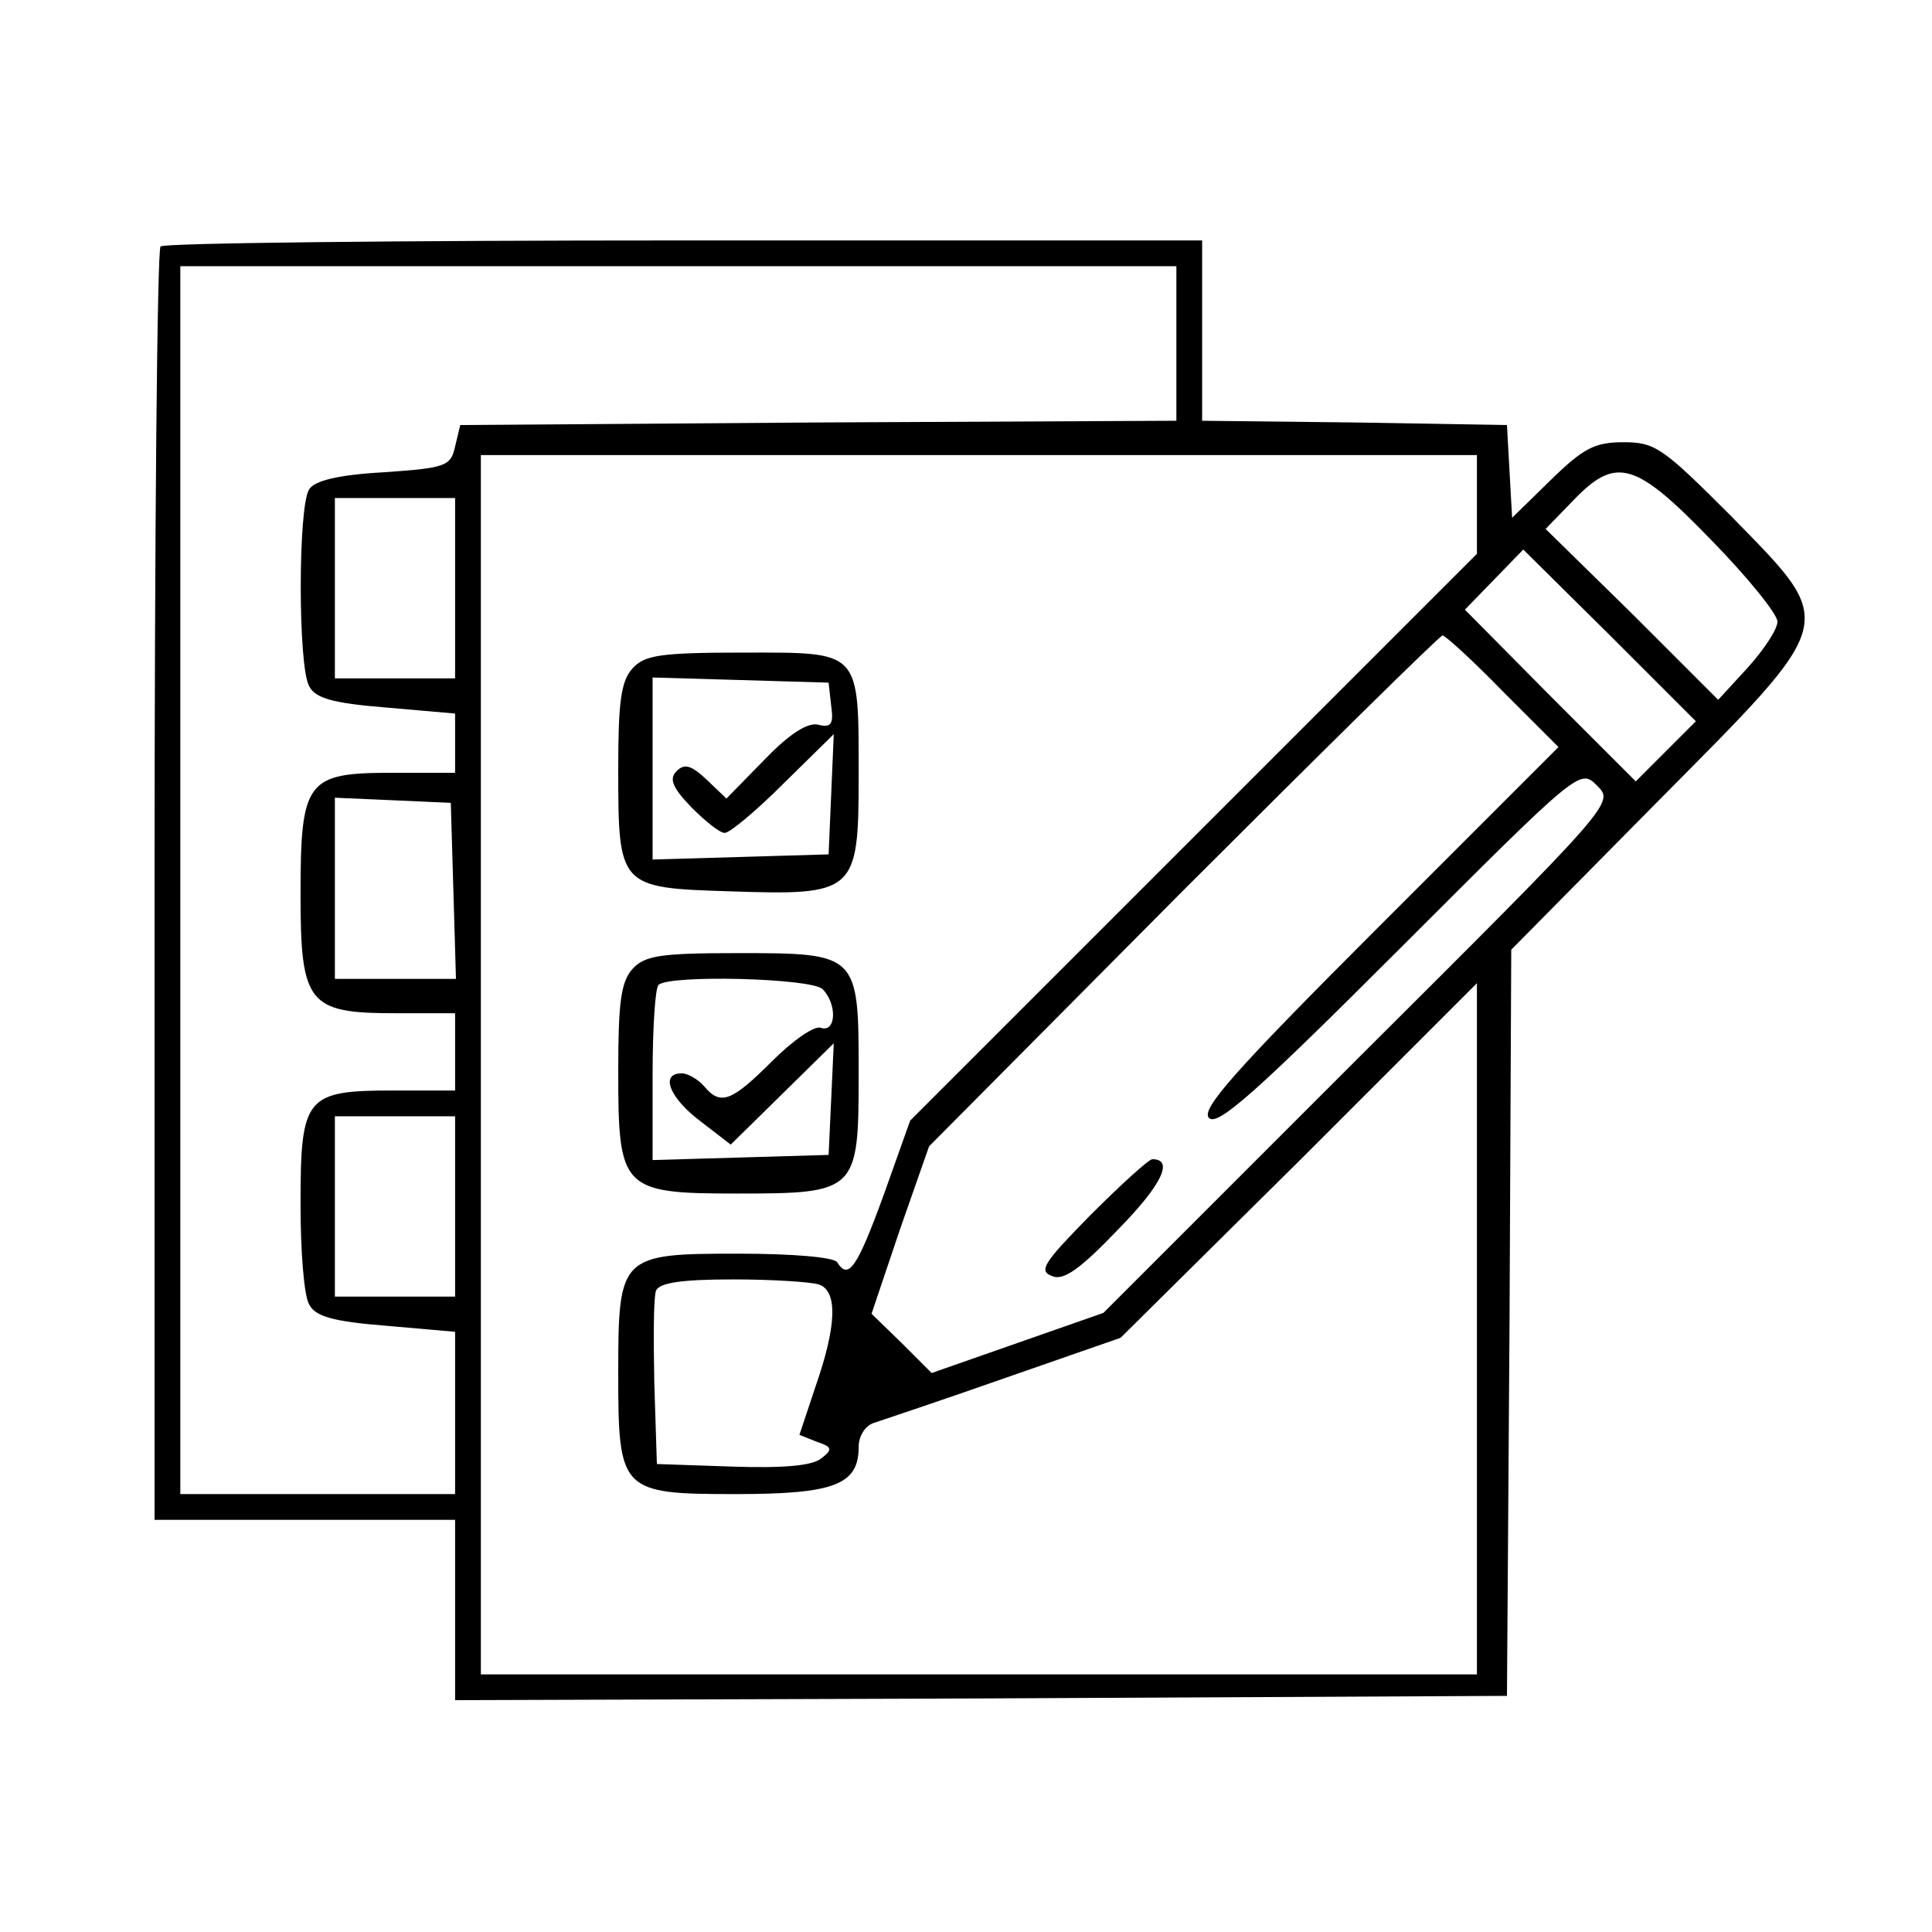
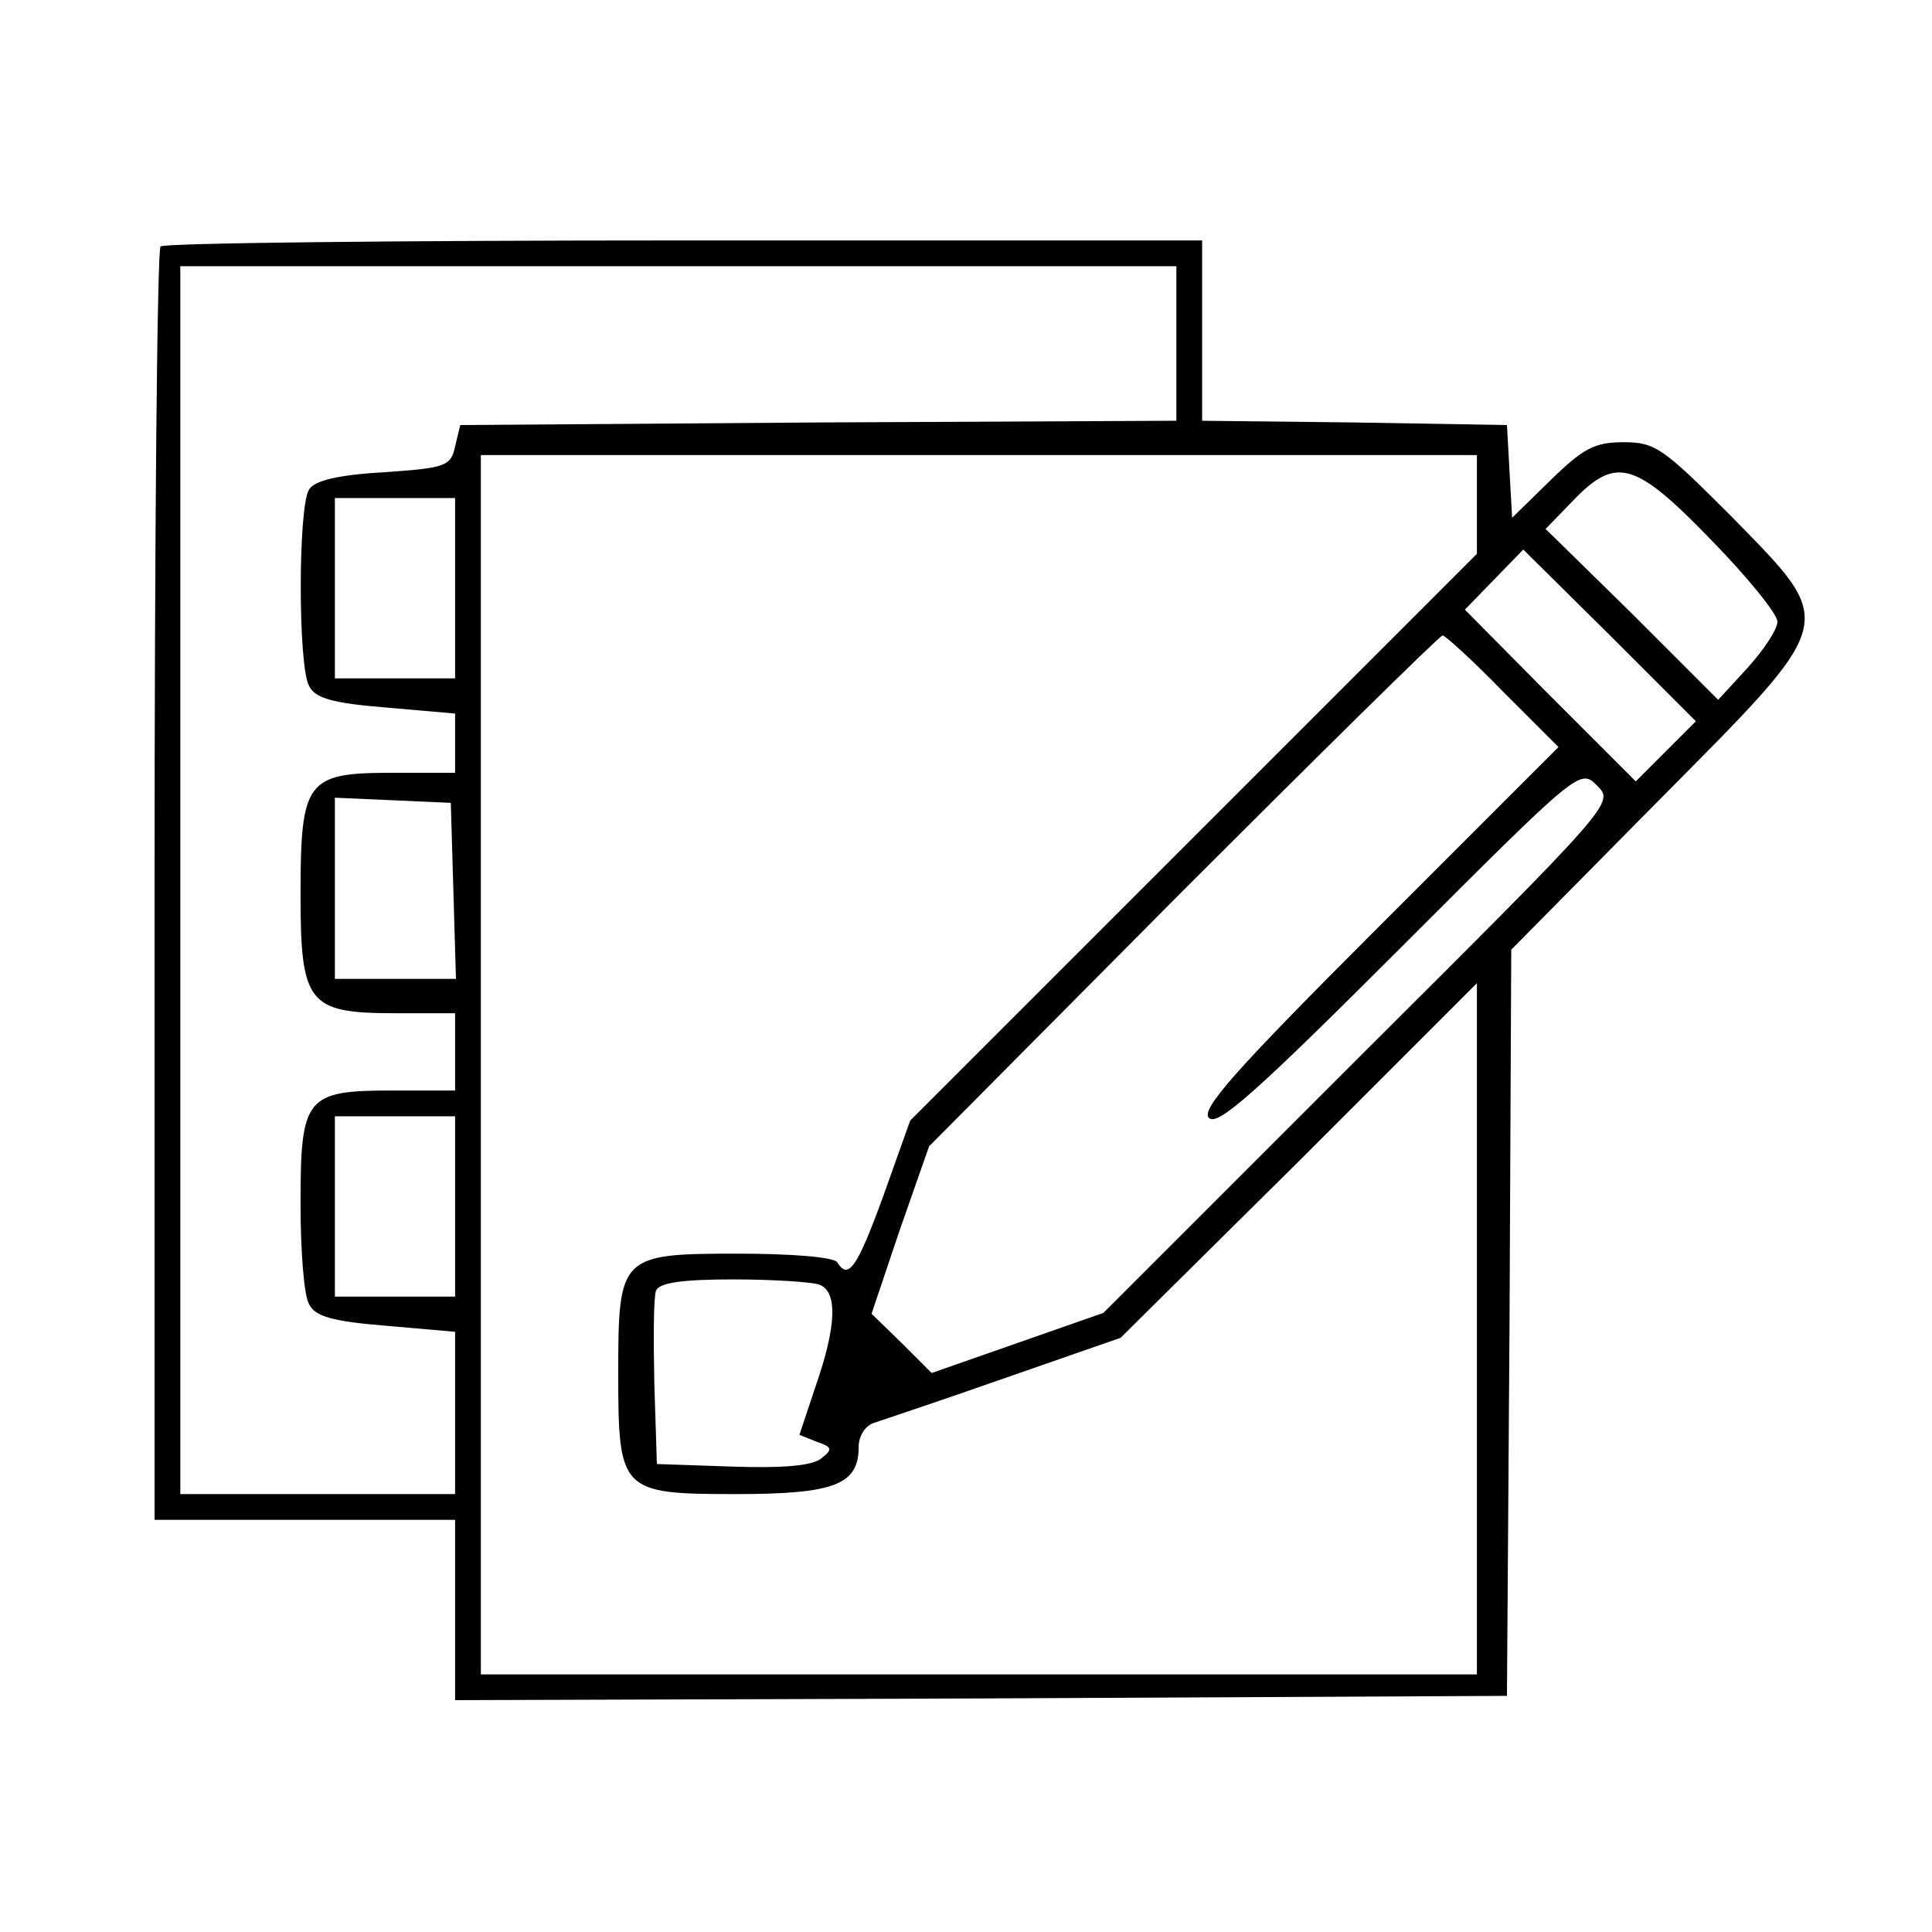
<svg xmlns="http://www.w3.org/2000/svg" version="1.0" width="225pt" height="225pt" viewBox="0 0 225 225" preserveAspectRatio="xMidYMid meet">
  <g transform="translate(0,225) scale(0.1,-0.1)" fill="#000000" stroke="none">
    <path d="M187 1963 c-4 -3 -7 -339 -7 -745 l0 -738 175 0 175 0 0 -105 0 -105 613 2 612 3 3 435 2 434 170 172 c213 215 211 205 86 333 -79 79 -88 86 -125 86 -34 0 -47 -7 -85 -44 l-45 -44 -3 54 -3 54 -177 3 -178 2 0 105 0 105 -603 0 c-332 0 -607 -3 -610 -7z m1183 -113 l0 -90 -417 -2 -417 -3 -6 -25 c-5 -23 -11 -25 -83 -30 -54 -3 -81 -10 -87 -20 -13 -20 -13 -206 0 -229 7 -14 27 -20 90 -25 l80 -7 0 -35 0 -34 -74 0 c-99 0 -106 -9 -106 -142 0 -127 9 -138 110 -138 l70 0 0 -45 0 -45 -72 0 c-102 0 -108 -7 -108 -132 0 -55 4 -107 10 -117 7 -14 27 -20 90 -25 l80 -7 0 -95 0 -94 -160 0 -160 0 0 715 0 715 580 0 580 0 0 -90z m350 -188 l0 -57 -330 -330 -330 -330 -31 -87 c-31 -85 -41 -99 -54 -78 -4 6 -53 10 -115 10 -138 0 -140 -2 -140 -140 0 -137 3 -140 137 -140 115 0 143 11 143 55 0 13 8 25 18 28 9 3 78 26 152 52 l135 47 208 206 207 207 0 -403 0 -402 -580 0 -580 0 0 710 0 710 580 0 580 0 0 -58z m273 -41 c42 -43 77 -86 77 -95 0 -9 -16 -33 -35 -54 l-34 -37 -100 100 -101 99 32 33 c50 52 72 46 161 -46z m-1463 -56 l0 -105 -70 0 -70 0 0 105 0 105 70 0 70 0 0 -105z m1410 -190 l-35 -35 -100 100 -99 100 34 35 34 35 101 -100 100 -100 -35 -35z m-190 70 l65 -65 -210 -210 c-167 -167 -207 -212 -197 -222 10 -10 55 30 222 197 210 210 210 210 230 190 20 -20 20 -20 -278 -317 l-297 -297 -100 -35 -100 -35 -35 35 -35 34 33 98 34 97 296 298 c163 163 299 297 302 297 3 0 35 -29 70 -65z m-1222 -232 l3 -103 -71 0 -70 0 0 105 0 106 68 -3 67 -3 3 -102z m2 -368 l0 -105 -70 0 -70 0 0 105 0 105 70 0 70 0 0 -105z m424 -91 c22 -8 20 -49 -4 -118 l-19 -57 20 -8 c18 -6 19 -9 6 -19 -10 -9 -44 -12 -104 -10 l-88 3 -3 94 c-1 52 -1 100 2 108 4 9 29 13 90 13 46 0 91 -3 100 -6z" />
-     <path d="M737 1472 c-14 -15 -17 -40 -17 -118 0 -137 1 -138 129 -142 147 -5 151 -2 151 134 0 148 3 144 -134 144 -97 0 -115 -3 -129 -18z m231 -44 c3 -21 0 -26 -15 -22 -12 3 -33 -10 -62 -40 l-45 -46 -23 22 c-18 17 -26 19 -35 10 -9 -9 -5 -19 17 -42 16 -16 33 -30 39 -30 6 0 37 26 69 58 l58 57 -3 -70 -3 -70 -102 -3 -103 -3 0 106 0 106 103 -3 102 -3 3 -27z" />
-     <path d="M737 1122 c-14 -15 -17 -40 -17 -120 0 -137 4 -142 138 -142 140 0 142 2 142 139 0 141 0 141 -142 141 -89 0 -107 -3 -121 -18z m221 -24 c17 -17 16 -51 -2 -45 -7 3 -32 -14 -57 -39 -47 -47 -60 -52 -79 -29 -7 8 -19 15 -26 15 -26 0 -14 -29 22 -56 l35 -27 60 59 60 59 -3 -65 -3 -65 -102 -3 -103 -3 0 99 c0 54 3 102 7 105 12 12 178 8 191 -5z" />
-     <path d="M1270 835 c-54 -55 -61 -65 -45 -71 13 -6 32 7 77 54 52 53 65 82 40 82 -4 0 -36 -29 -72 -65z" />
  </g>
</svg>